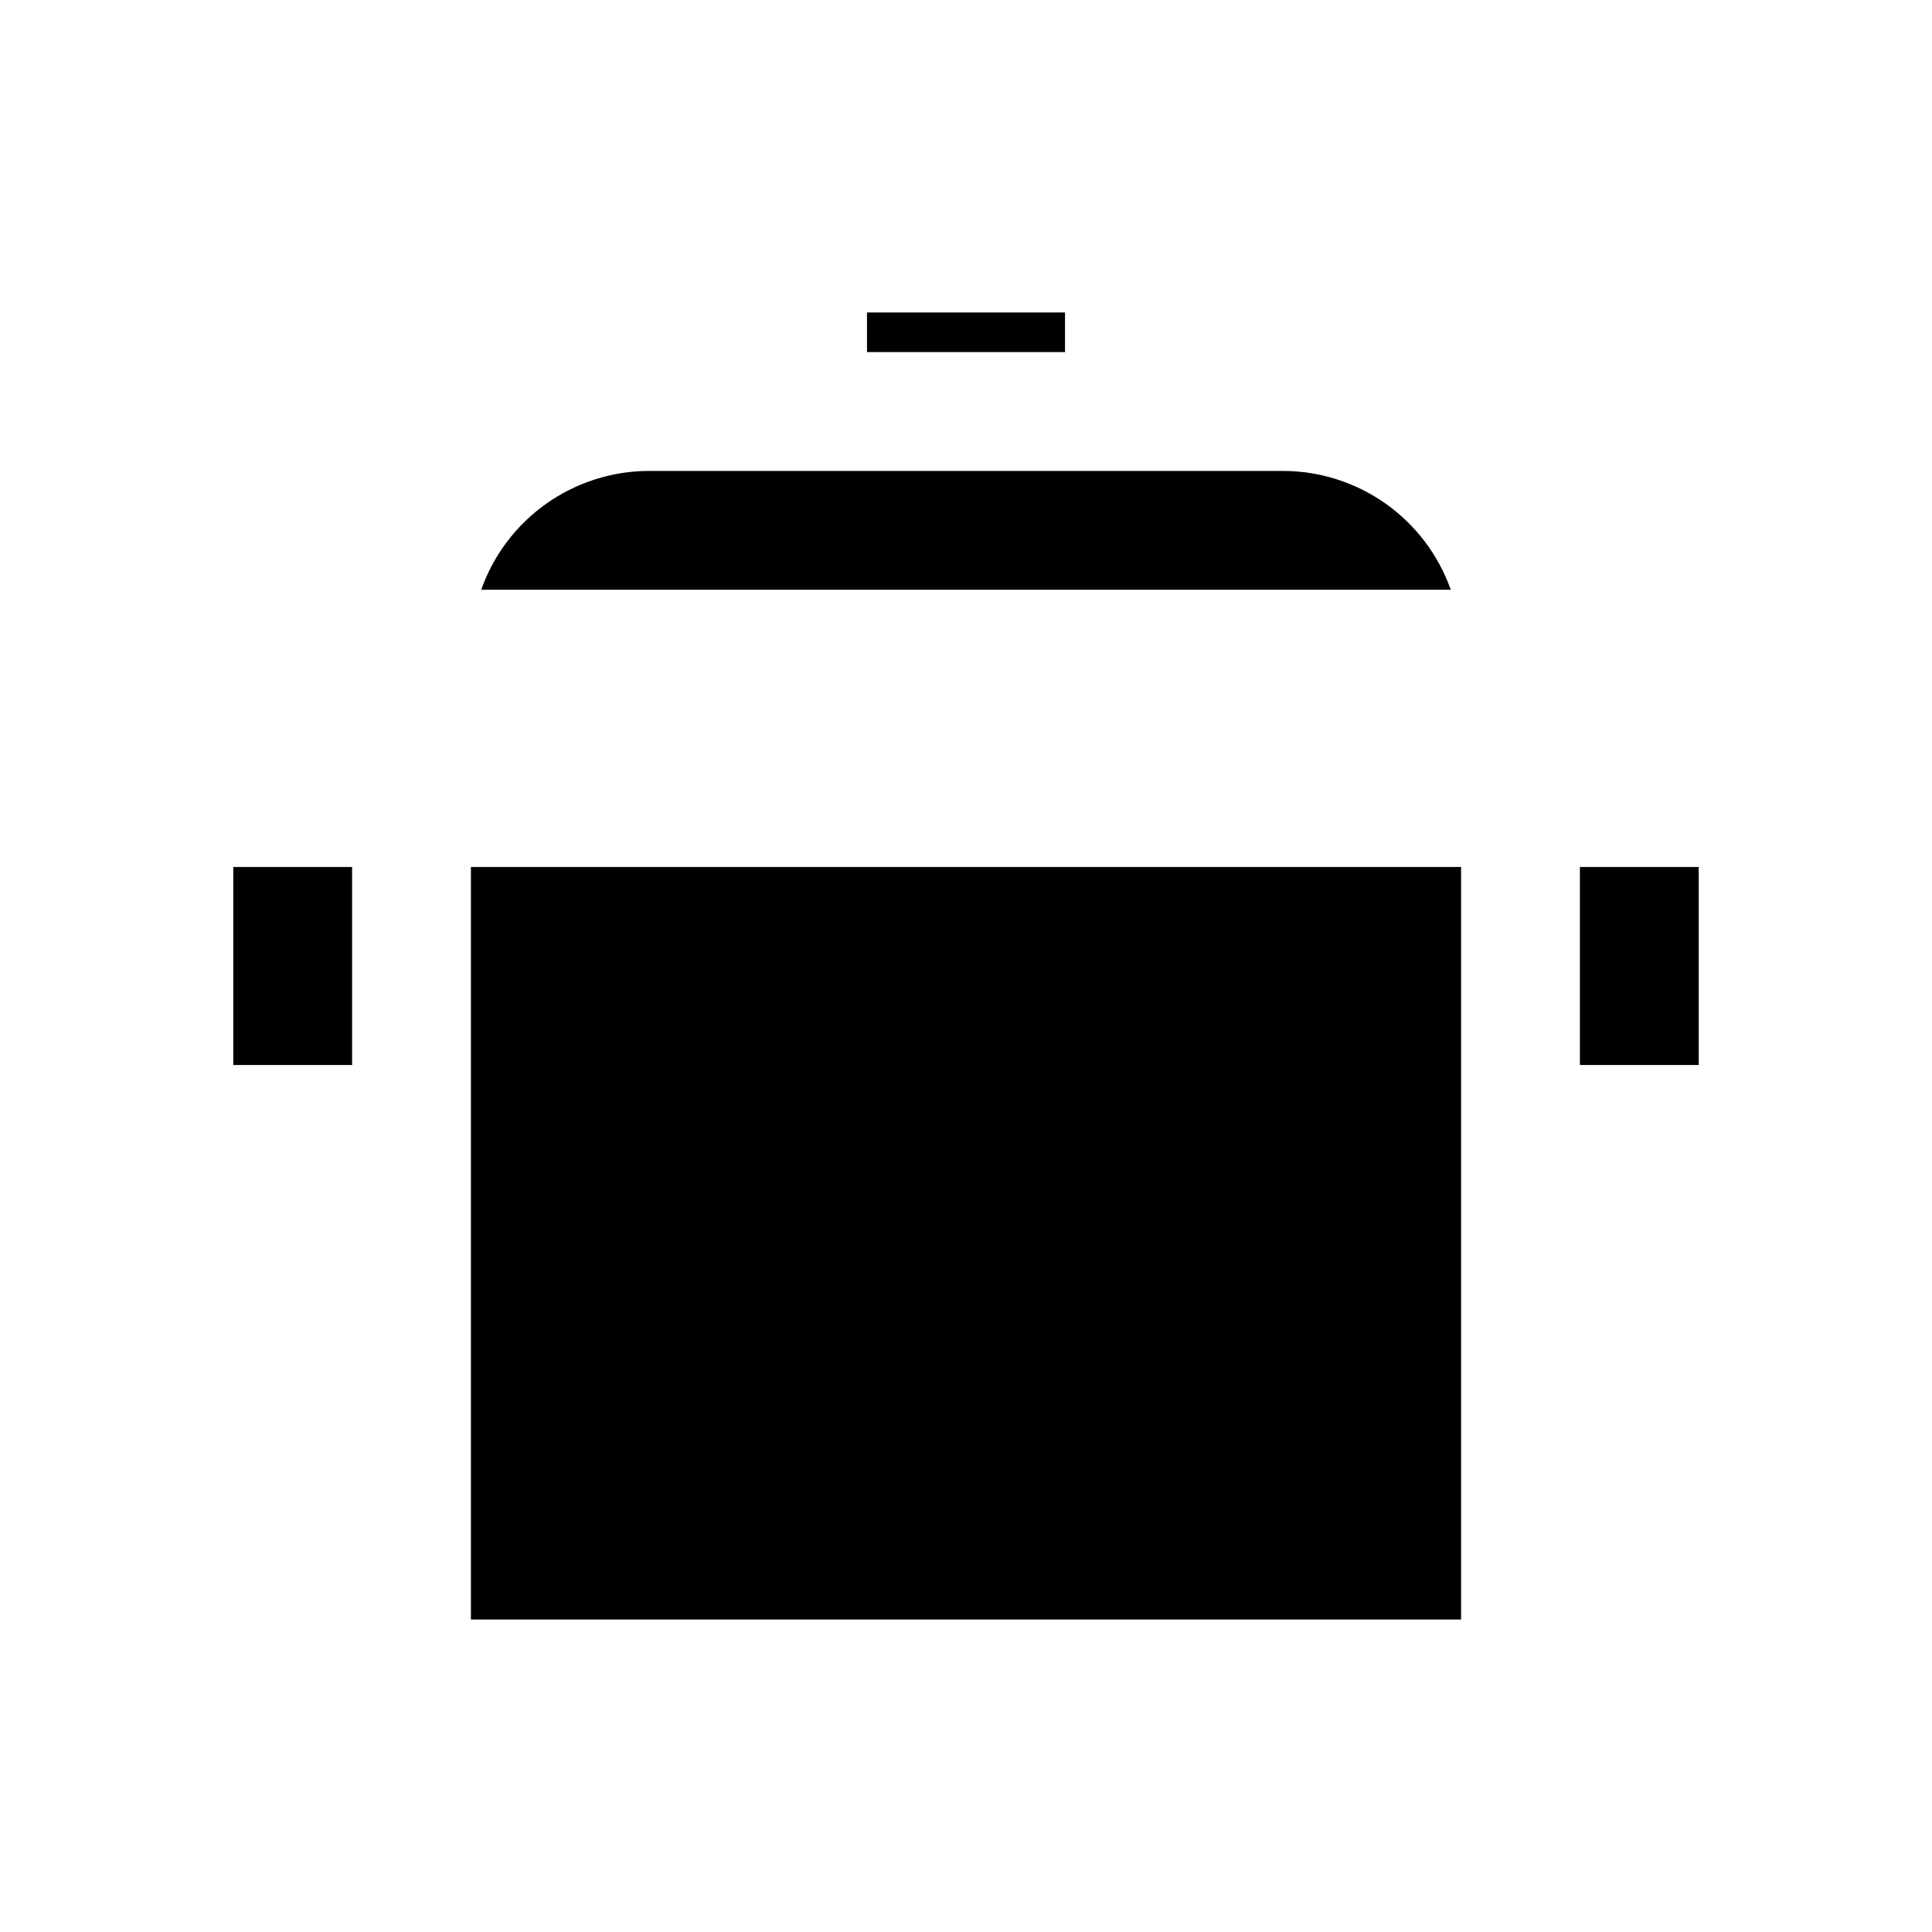
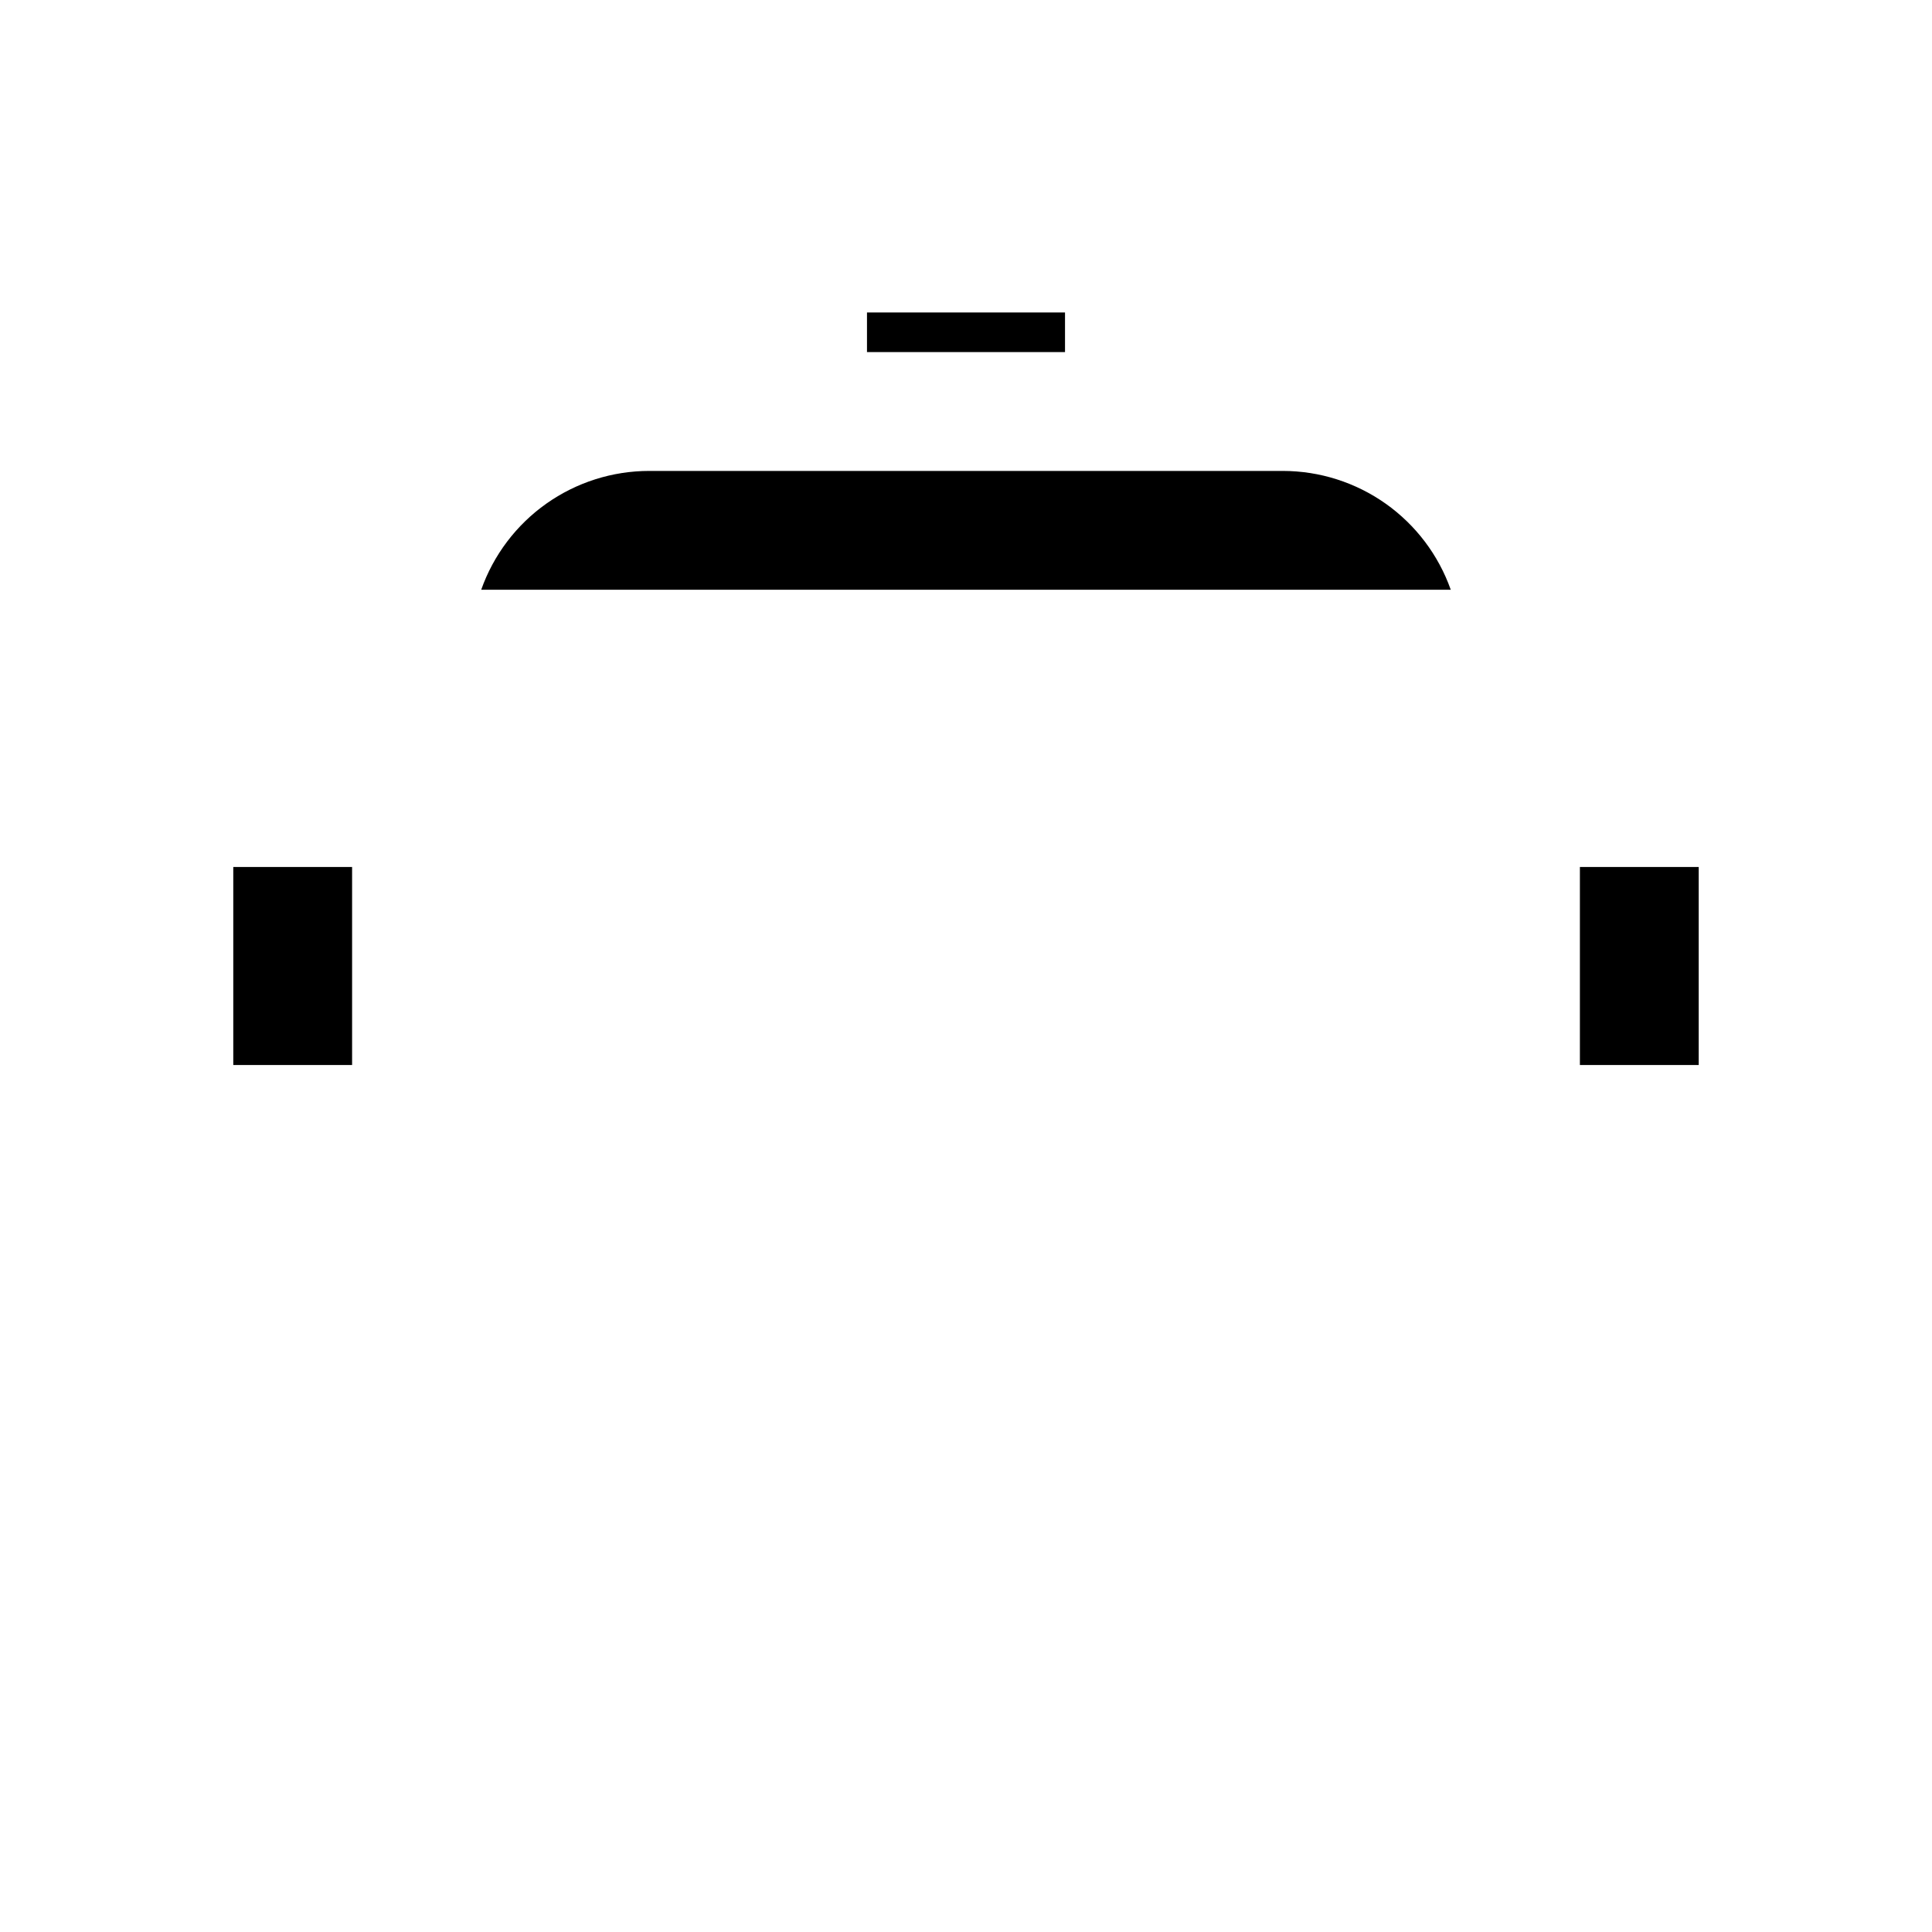
<svg xmlns="http://www.w3.org/2000/svg" fill="#000000" width="800px" height="800px" version="1.1" viewBox="144 144 512 512">
  <g>
    <path d="m483.96 268.8h-167.93c-9.762 0.008-19.285 3.039-27.254 8.676-7.969 5.641-13.996 13.609-17.25 22.812h256.94c-3.254-9.203-9.281-17.172-17.25-22.812-7.969-5.637-17.488-8.668-27.254-8.676z" />
    <path d="m373.76 226.81h52.48v10.496h-52.48z" />
    <path d="m205.82 373.76h31.488v52.48h-31.488z" />
-     <path d="m268.8 373.76v199.43h262.4v-199.43z" />
    <path d="m562.69 373.76h31.488v52.48h-31.488z" />
  </g>
</svg>